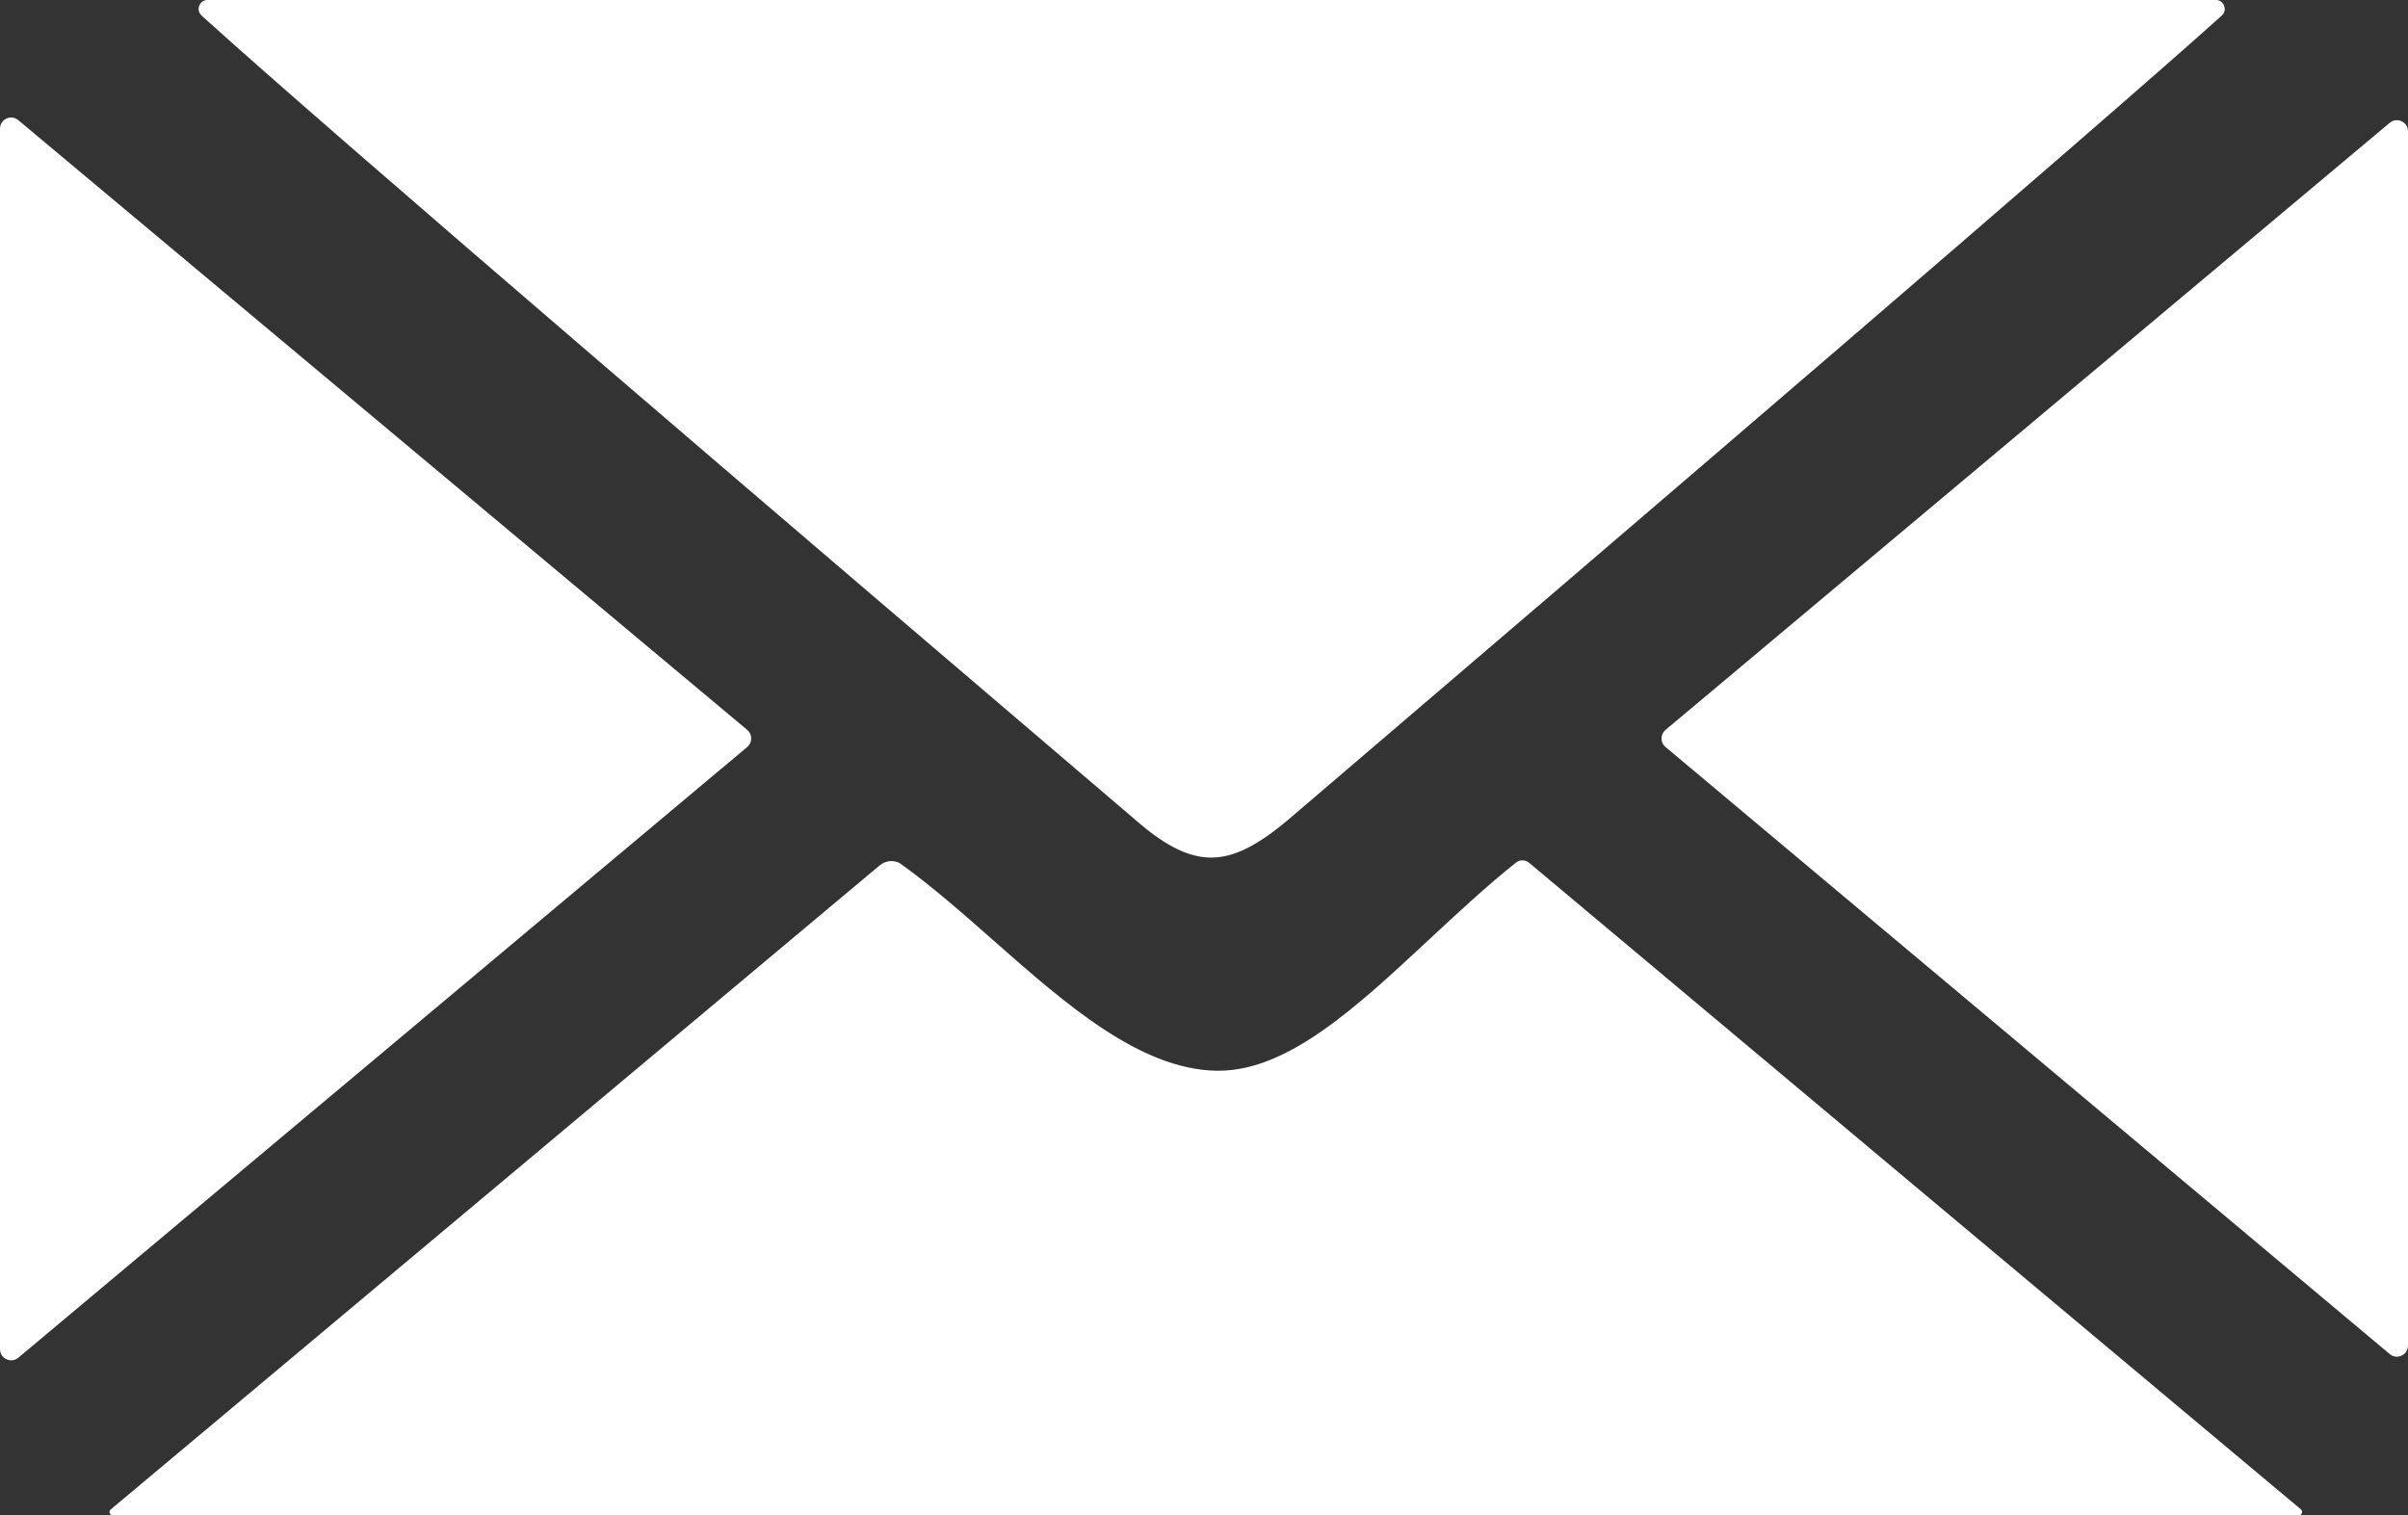
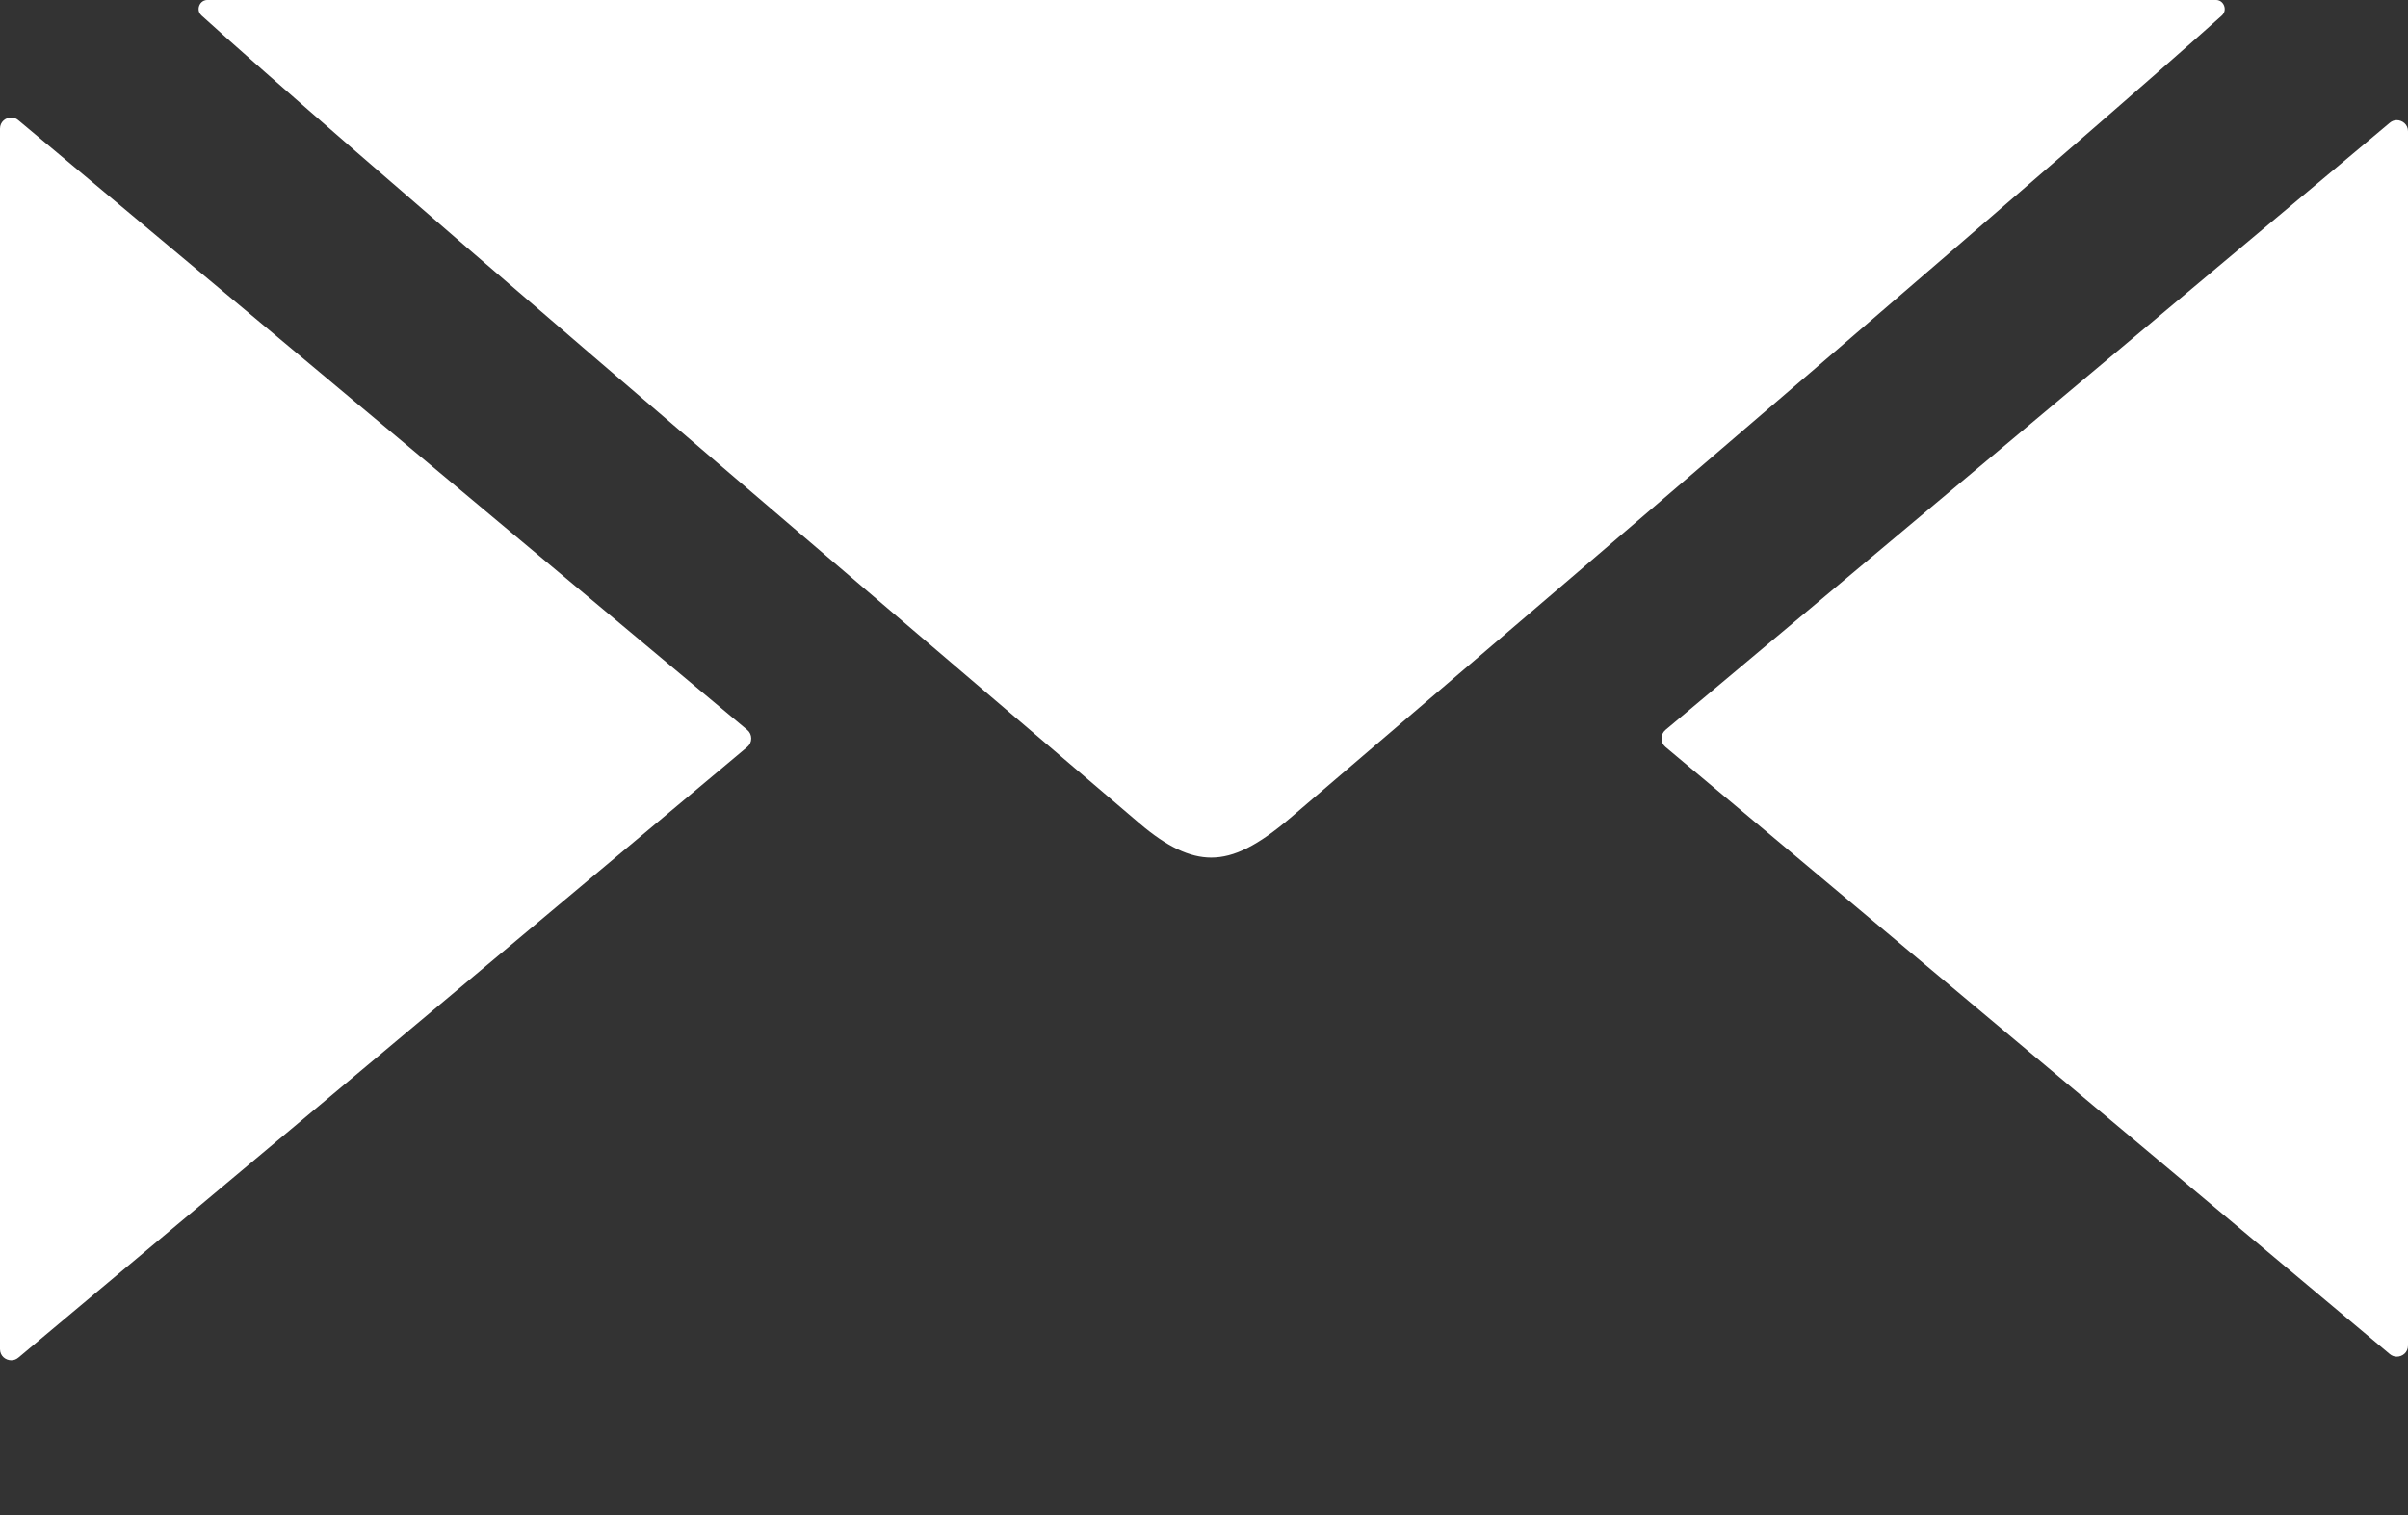
<svg xmlns="http://www.w3.org/2000/svg" id="Ebene_1" version="1.1" viewBox="0 0 425.2 267.61">
  <rect x="0" y="0" width="425.2" height="267.61" fill="#333333" stroke="none" />
  <defs>
    <style>
      .st0 {
        fill: #fff;
      }
    </style>
  </defs>
  <path class="st0" d="M0,238.24V22.72c0-1.23,1.01-1.97,1.99-1.97.45,0,.87.16,1.23.46,44.35,37.1,85.82,71.78,128.72,107.68.46.38.71.92.71,1.52,0,.59-.25,1.13-.71,1.51C89.13,167.79,47.92,202.31,3.25,239.75c-.37.31-.8.47-1.26.47-.98,0-1.99-.74-1.99-1.97Z" />
  <path class="st0" d="M392.73,1.02c.09.24.33,1.07-.43,1.75-23.03,20.66-102.12,88.42-164.41,141.63-5.78,4.93-9.97,7.04-14.02,7.04-3.8,0-7.83-1.92-12.67-6.05C141.22,94.25,58.81,23.83,35.6,2.75c-.75-.68-.51-1.5-.42-1.74.09-.24.47-1.02,1.49-1.02h354.58c1.01,0,1.38.78,1.48,1.02Z" />
-   <path class="st0" d="M19.38,267.22c-.06-.15-.1-.44.18-.67l135.73-113.7c.61-.51,1.37-.79,2.14-.79.46,0,.9.1,1.29.29.12.06.21.12.22.12,5.49,3.92,11.09,8.85,16.5,13.62,12.68,11.17,25.79,22.72,39.31,22.99h.41c12.31,0,24.39-11.25,37.18-23.16,4.97-4.63,10.12-9.42,15.34-13.59.33-.26.72-.4,1.14-.4s.86.16,1.19.43c43.74,36.66,87.95,73.71,136.27,114.17.27.23.25.49.18.68-.07.18-.22.39-.56.39H19.95c-.35,0-.5-.21-.56-.39Z" />
  <path class="st0" d="M293.39,130.41c0-.59.25-1.13.71-1.52l36.46-30.57c30.19-25.31,60.11-50.4,91.41-76.63.37-.31.79-.47,1.24-.47.98,0,1.99.74,1.99,1.97v214.42c0,1.23-1,1.97-1.98,1.97-.46,0-.88-.16-1.25-.47,0,0-103.29-86.59-127.87-107.19-.46-.38-.71-.92-.71-1.52Z" />
</svg>